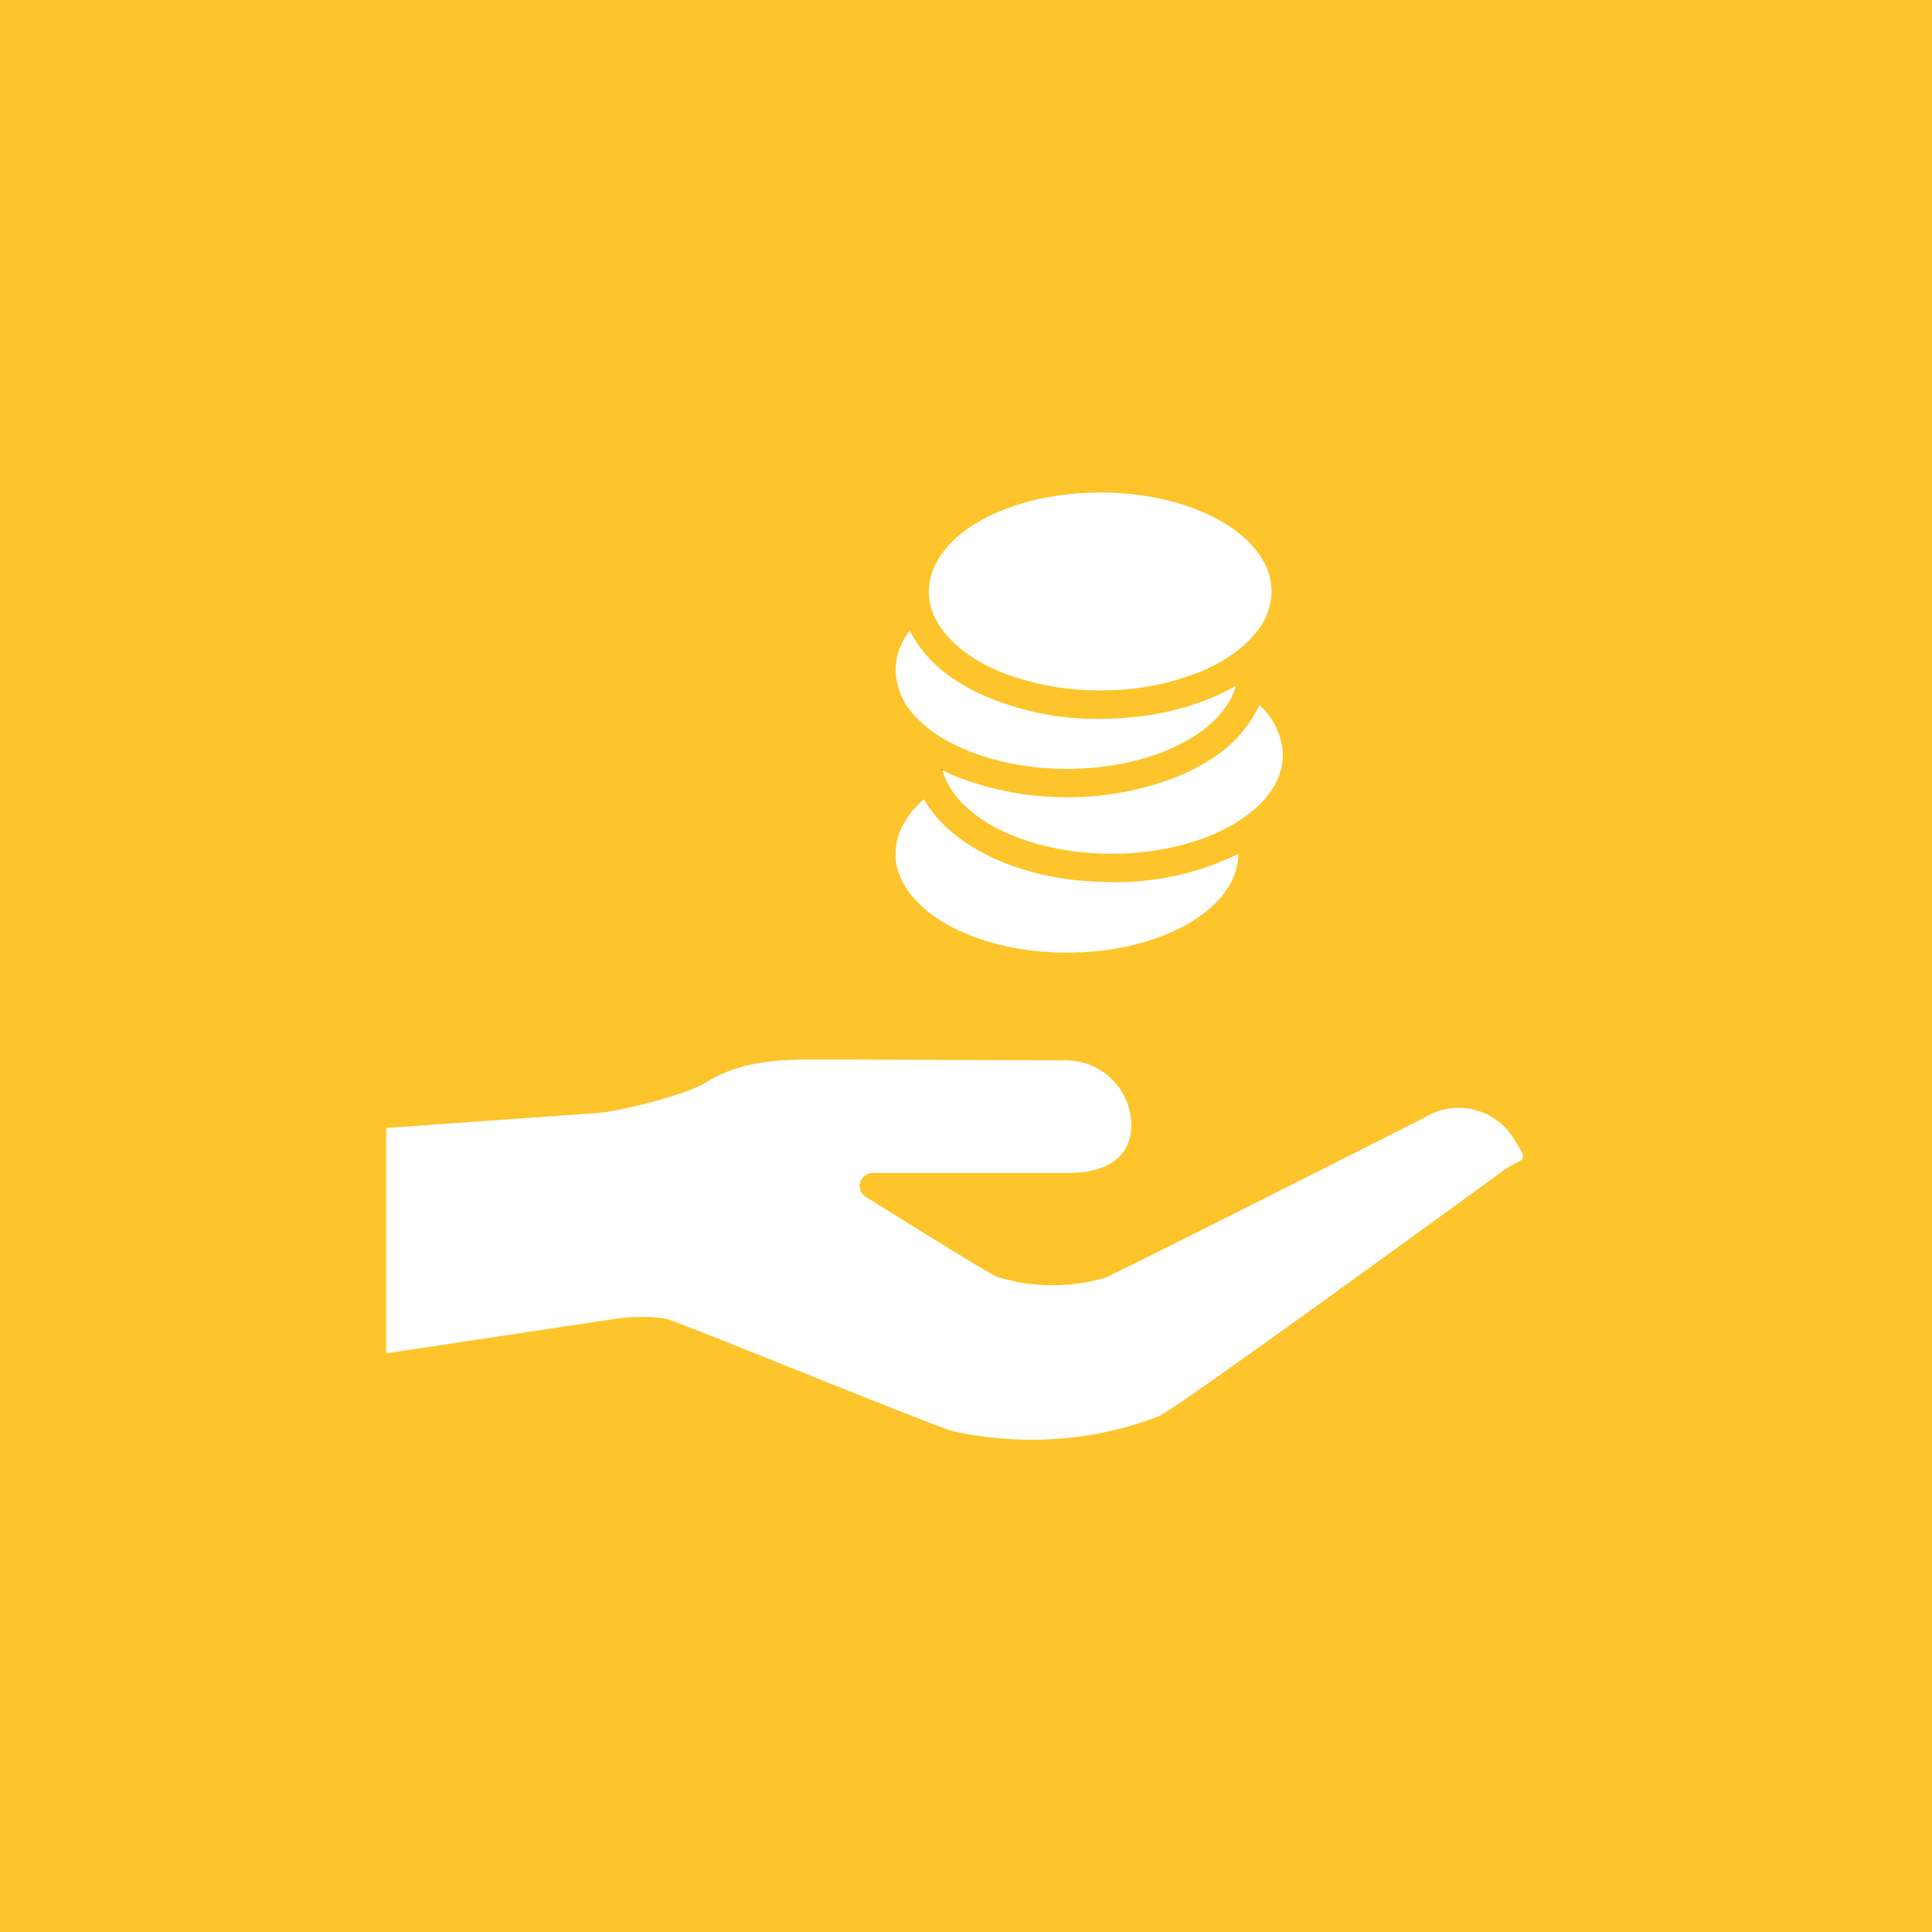
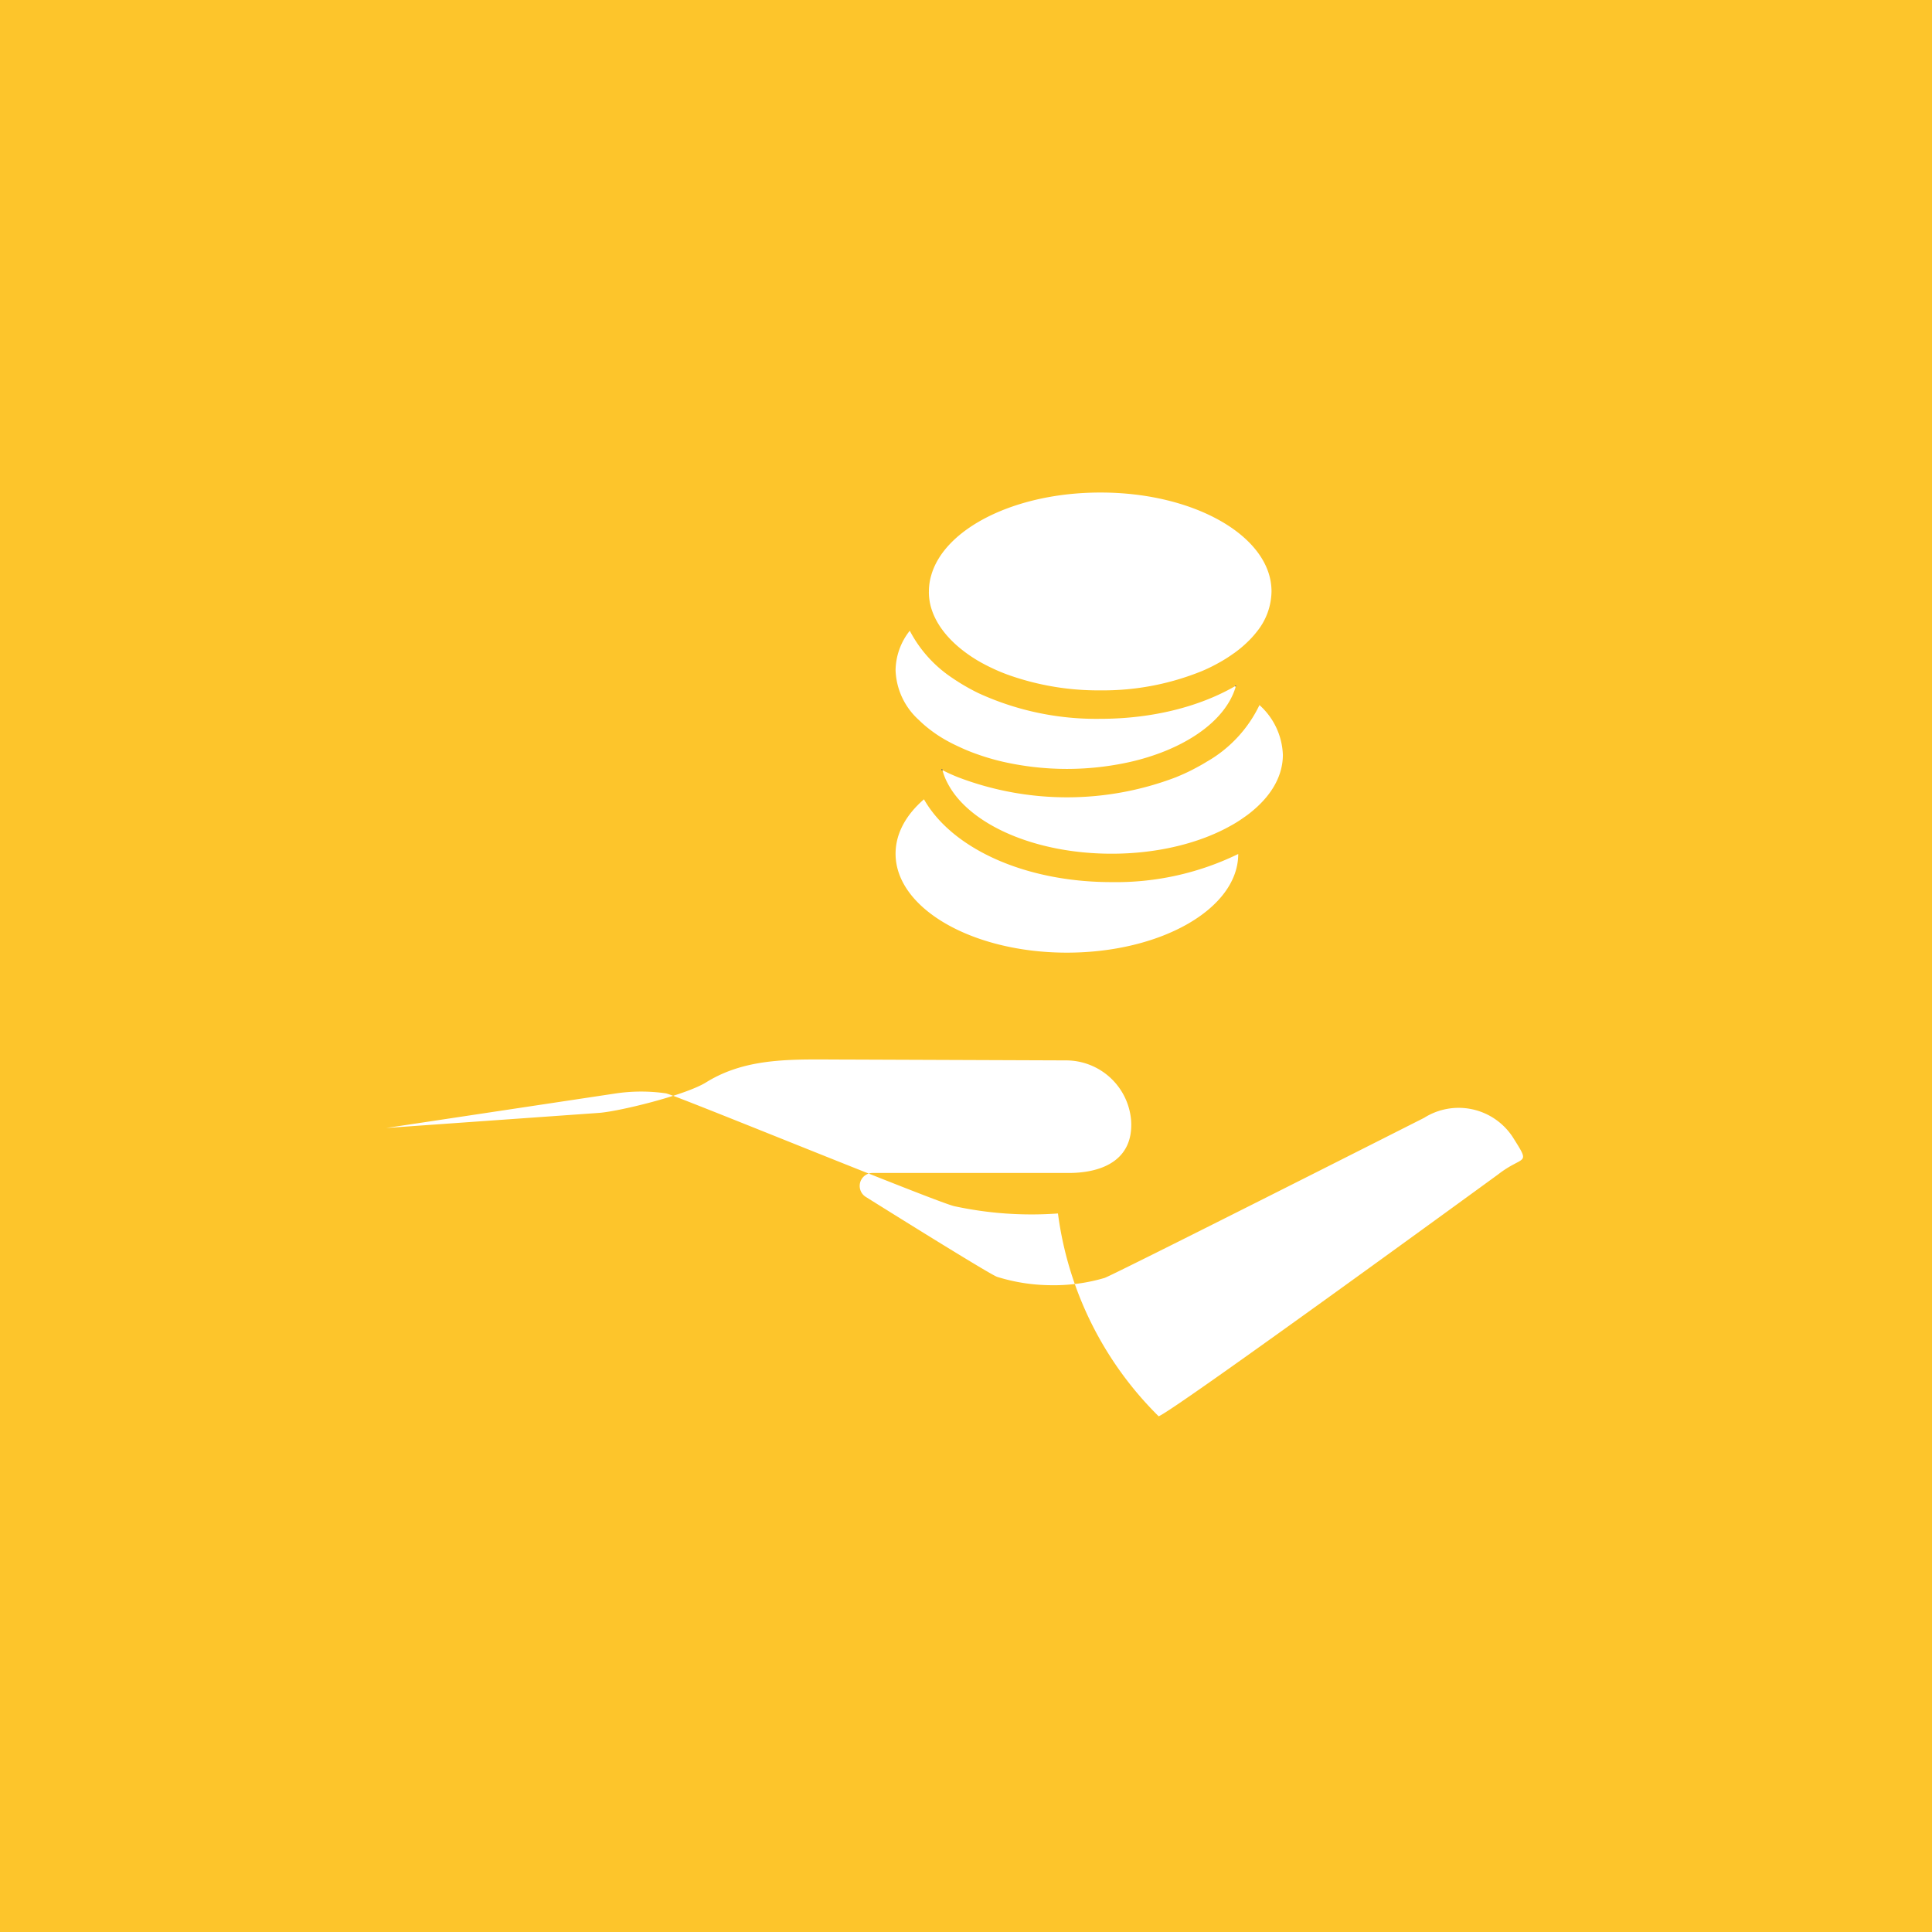
<svg xmlns="http://www.w3.org/2000/svg" viewBox="0 0 340.16 340.16">
  <defs>
    <style>.cls-1{fill:#fdc52b;}.cls-2{fill:#fff;}.cls-3{fill:#222944;}</style>
  </defs>
  <title>Asset 1</title>
  <g id="Layer_2" data-name="Layer 2">
    <g id="Layer_1-2" data-name="Layer 1">
      <rect class="cls-1" width="340.16" height="340.16" />
      <path class="cls-2" d="M195.71,155.31a49.09,49.09,0,0,0,22.3-4.95c0,9.6-13.54,17.37-30.17,17.37s-30.16-7.8-30.16-17.42c0-3.55,1.84-6.85,5-9.58C167.56,149.33,180.34,155.31,195.71,155.31Z" />
      <path class="cls-2" d="M165.88,135.45a.42.42,0,0,0,0,.15l-.17-.08Z" />
      <path class="cls-3" d="M165.88,135.45l-.13.07.17.08A.42.42,0,0,1,165.88,135.45Z" />
-       <path class="cls-2" d="M165.88,135.45a.42.42,0,0,0,0,.15l-.17-.08Z" />
      <path class="cls-2" d="M217.64,120.66a1.09,1.09,0,0,1-.07.24l-.16-.1A1.42,1.42,0,0,0,217.64,120.66Z" />
      <path class="cls-2" d="M225.87,132.9c0,3.54-1.83,6.83-5,9.58a19.44,19.44,0,0,1-2,1.54,20.9,20.9,0,0,1-2.14,1.34c-5.44,3.07-12.86,4.95-21,4.95-13.67,0-25.23-5.25-28.91-12.46a10.19,10.19,0,0,1-.88-2.25c.89.46,1.82.88,2.78,1.26a53.82,53.82,0,0,0,38.29,0c1-.41,2-.85,2.94-1.34s1.68-.89,2.47-1.38a22.87,22.87,0,0,0,9.33-10A12.35,12.35,0,0,1,225.87,132.9Z" />
      <path class="cls-3" d="M217.41,120.8l.16.1a1.09,1.09,0,0,0,.07-.24A1.42,1.42,0,0,1,217.41,120.8Zm-51.53,14.65-.13.07.17.08A.42.42,0,0,1,165.88,135.45Z" />
      <path class="cls-2" d="M217.57,120.9c-1.23,4.22-5.1,7.92-10.58,10.52a35,35,0,0,1-3.35,1.38h0a40.91,40.91,0,0,1-4.62,1.34,50.93,50.93,0,0,1-22.34,0,40.74,40.74,0,0,1-4.61-1.34h0a32.59,32.59,0,0,1-3.35-1.38A27.77,27.77,0,0,1,166,130a22.88,22.88,0,0,1-2.17-1.47,19.85,19.85,0,0,1-2-1.72,12.36,12.36,0,0,1-4.15-8.81,11.46,11.46,0,0,1,2.5-6.95,22.43,22.43,0,0,0,7.42,8.27c.7.48,1.42.94,2.17,1.38s1.6.9,2.46,1.32a49.67,49.67,0,0,0,21.48,4.54c9.21,0,17.49-2.15,23.7-5.72Z" />
-       <path class="cls-2" d="M217.64,120.66a1.09,1.09,0,0,1-.07.24l-.16-.1A1.42,1.42,0,0,0,217.64,120.66Z" />
      <path class="cls-3" d="M165.88,135.45l-.13.07.17.08A.42.42,0,0,1,165.88,135.45Z" />
      <path class="cls-2" d="M223.87,104.11a11.46,11.46,0,0,1-2.5,7,16.92,16.92,0,0,1-1.81,2,19.41,19.41,0,0,1-2.05,1.72,2.19,2.19,0,0,1-.33.23,24.2,24.2,0,0,1-2.47,1.57h0a29,29,0,0,1-3.06,1.51,46.18,46.18,0,0,1-17.93,3.41,47.28,47.28,0,0,1-15.93-2.63,31.34,31.34,0,0,1-3.17-1.31c-.91-.43-1.78-.89-2.59-1.37-4-2.42-6.89-5.51-8-8.95a9.64,9.64,0,0,1-.48-2.76,2.55,2.55,0,0,1,0-.39,9.9,9.9,0,0,1,.37-2.71c2.25-8.33,14.73-14.71,29.79-14.71C210.37,86.69,223.87,94.49,223.87,104.11Z" />
-       <path class="cls-2" d="M266.43,200.34a11.38,11.38,0,0,0-15.7-3.52S196,224.5,194.48,225a31.51,31.51,0,0,1-9.57,1.28,32.34,32.34,0,0,1-9.35-1.47c-1-.31-14.69-8.8-23.13-14.08a2.28,2.28,0,0,1,1.2-4.21c12.15,0,34.15,0,34.15,0,6.39.09,11.83-2.35,11.37-9.26a11.5,11.5,0,0,0-11.49-10.56l-38.87-.15h-.17c-8.65,0-17-.51-24.27,4-3.74,2.33-15.65,5.2-19,5.4L68,198.6v39.67l40.53-6.1a30.61,30.61,0,0,1,8.71,0c1.47.22,47.76,19.22,50.79,19.87a64.25,64.25,0,0,0,18.24,1.28A61.43,61.43,0,0,0,204,249.36c2.84-1.06,59.76-42.58,59.76-42.58C268.29,203.26,269.57,205.34,266.43,200.34Z" />
+       <path class="cls-2" d="M266.43,200.34a11.38,11.38,0,0,0-15.7-3.52S196,224.5,194.48,225a31.51,31.51,0,0,1-9.57,1.28,32.34,32.34,0,0,1-9.35-1.47c-1-.31-14.69-8.8-23.13-14.08a2.28,2.28,0,0,1,1.2-4.21c12.15,0,34.15,0,34.15,0,6.39.09,11.83-2.35,11.37-9.26a11.5,11.5,0,0,0-11.49-10.56l-38.87-.15h-.17c-8.65,0-17-.51-24.27,4-3.74,2.33-15.65,5.2-19,5.4L68,198.6l40.53-6.1a30.61,30.61,0,0,1,8.71,0c1.47.22,47.76,19.22,50.79,19.87a64.25,64.25,0,0,0,18.24,1.28A61.43,61.43,0,0,0,204,249.36c2.84-1.06,59.76-42.58,59.76-42.58C268.29,203.26,269.57,205.34,266.43,200.34Z" />
    </g>
  </g>
</svg>